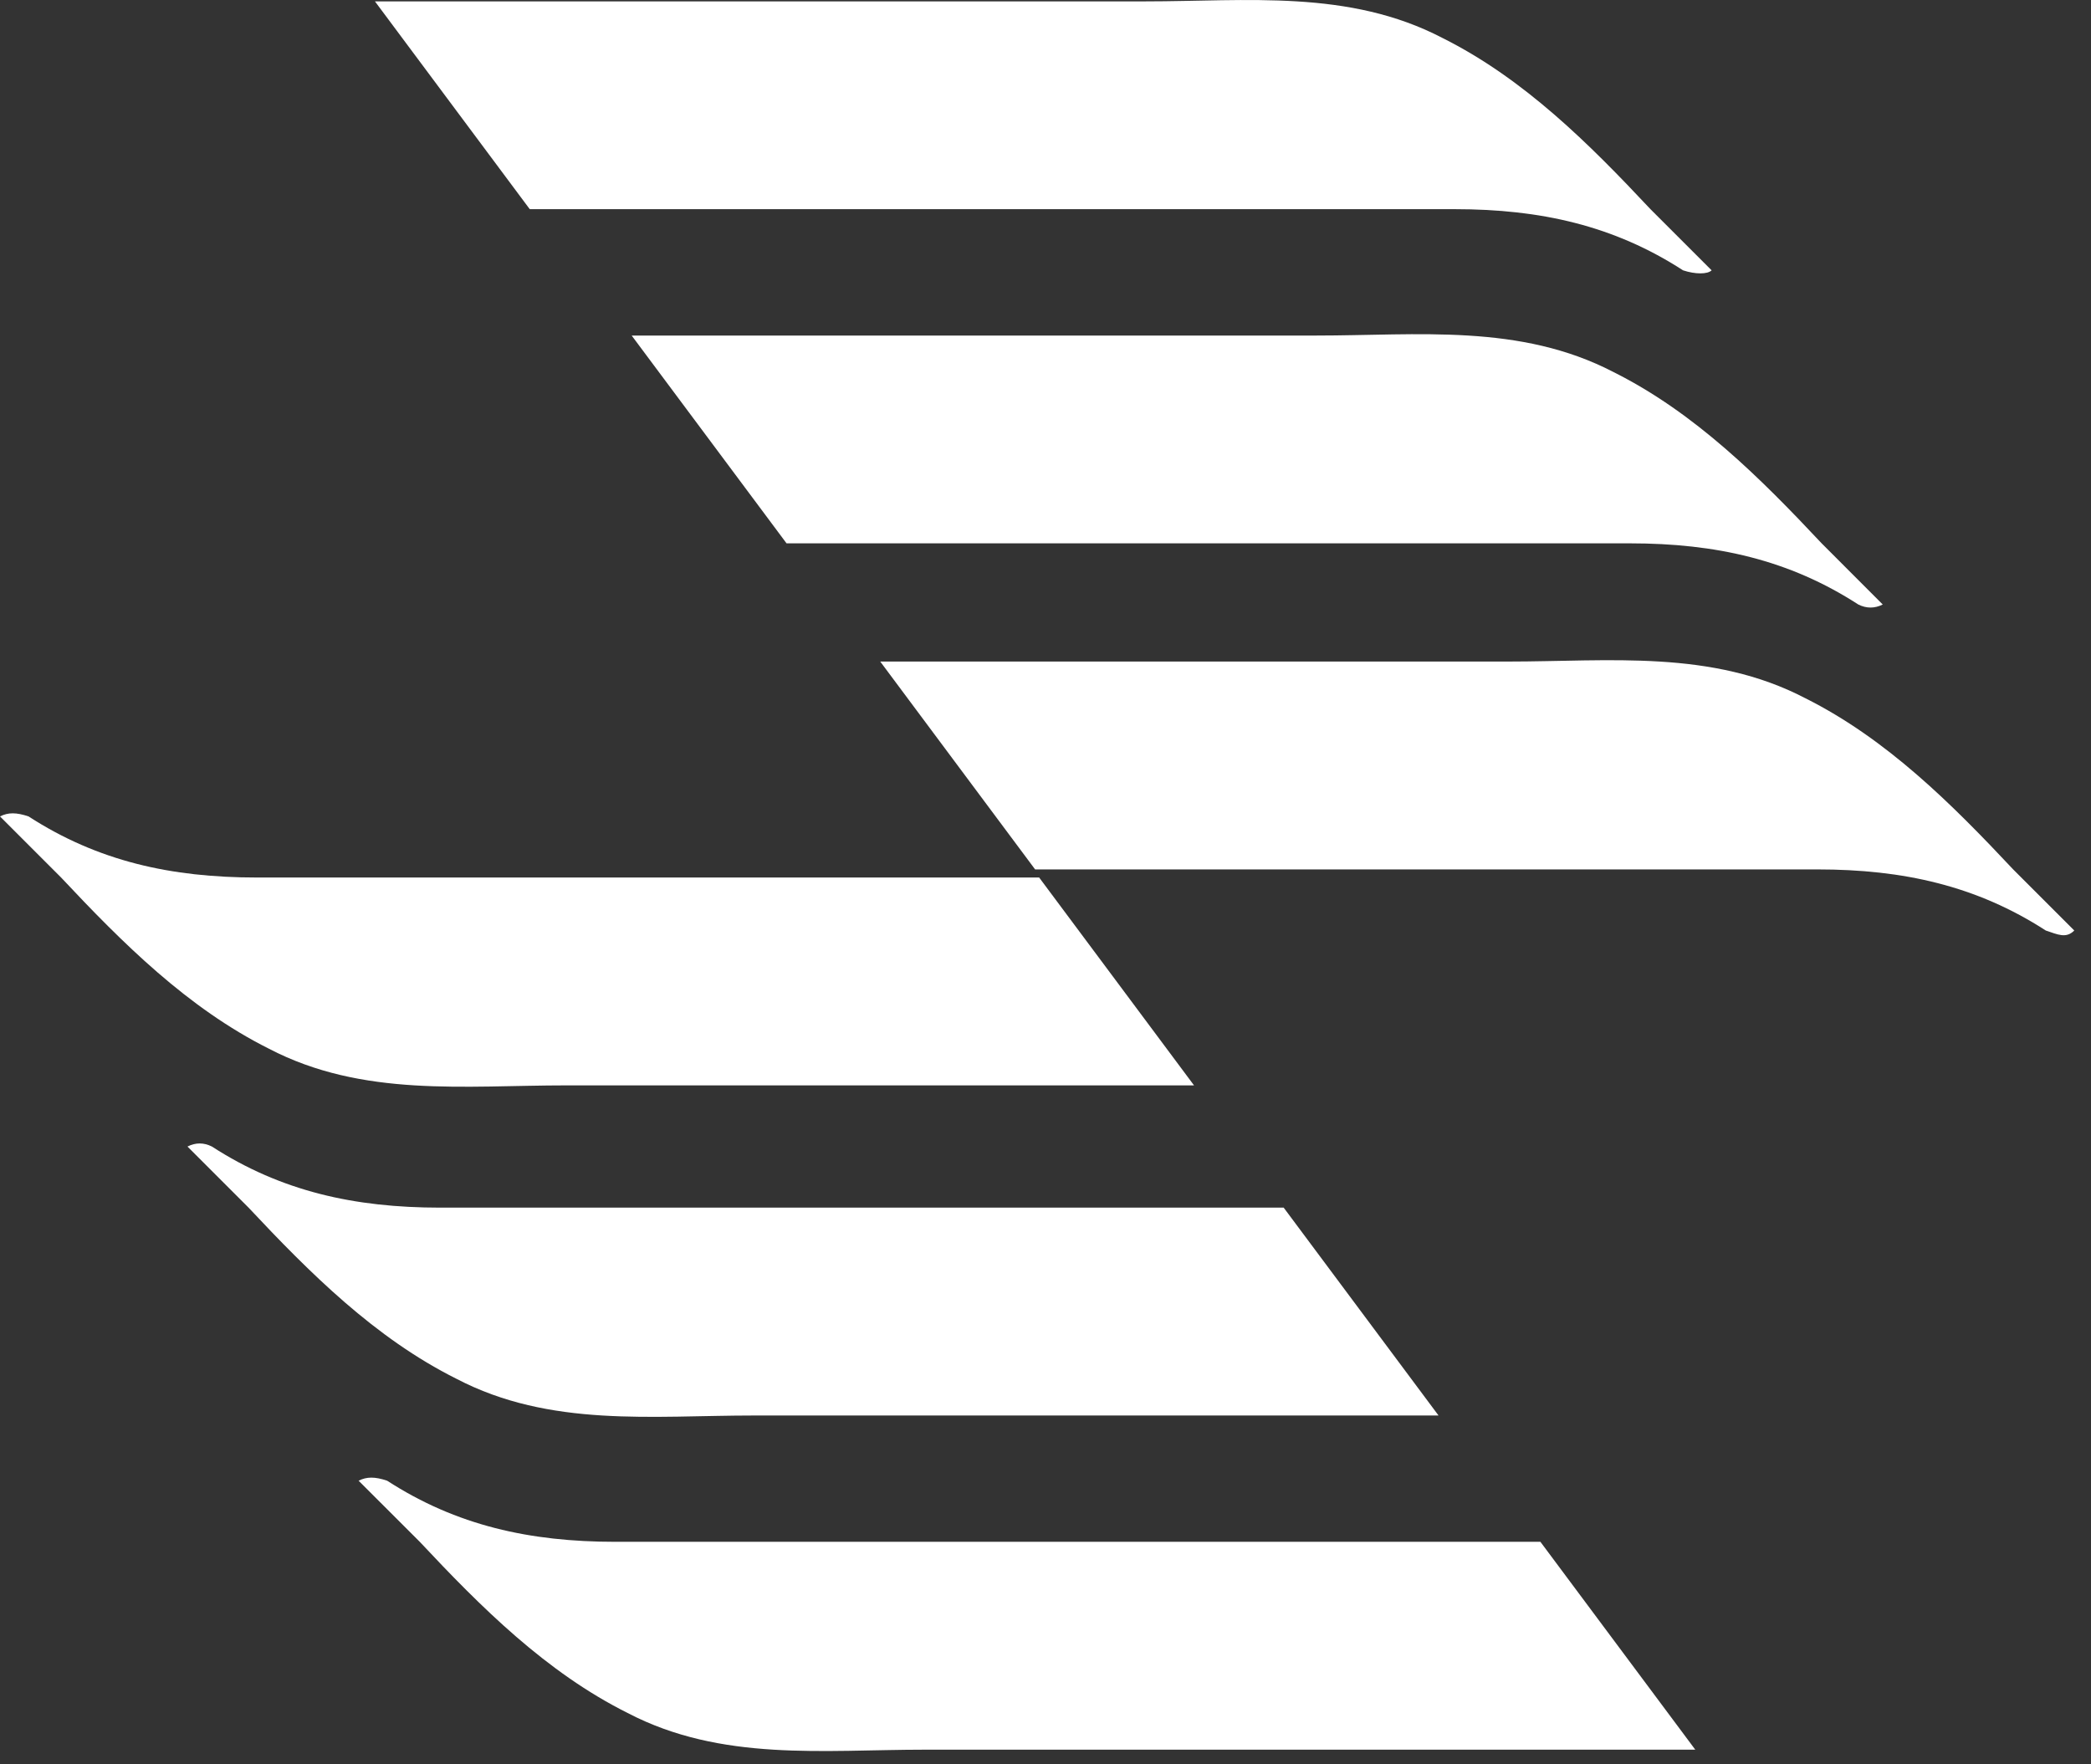
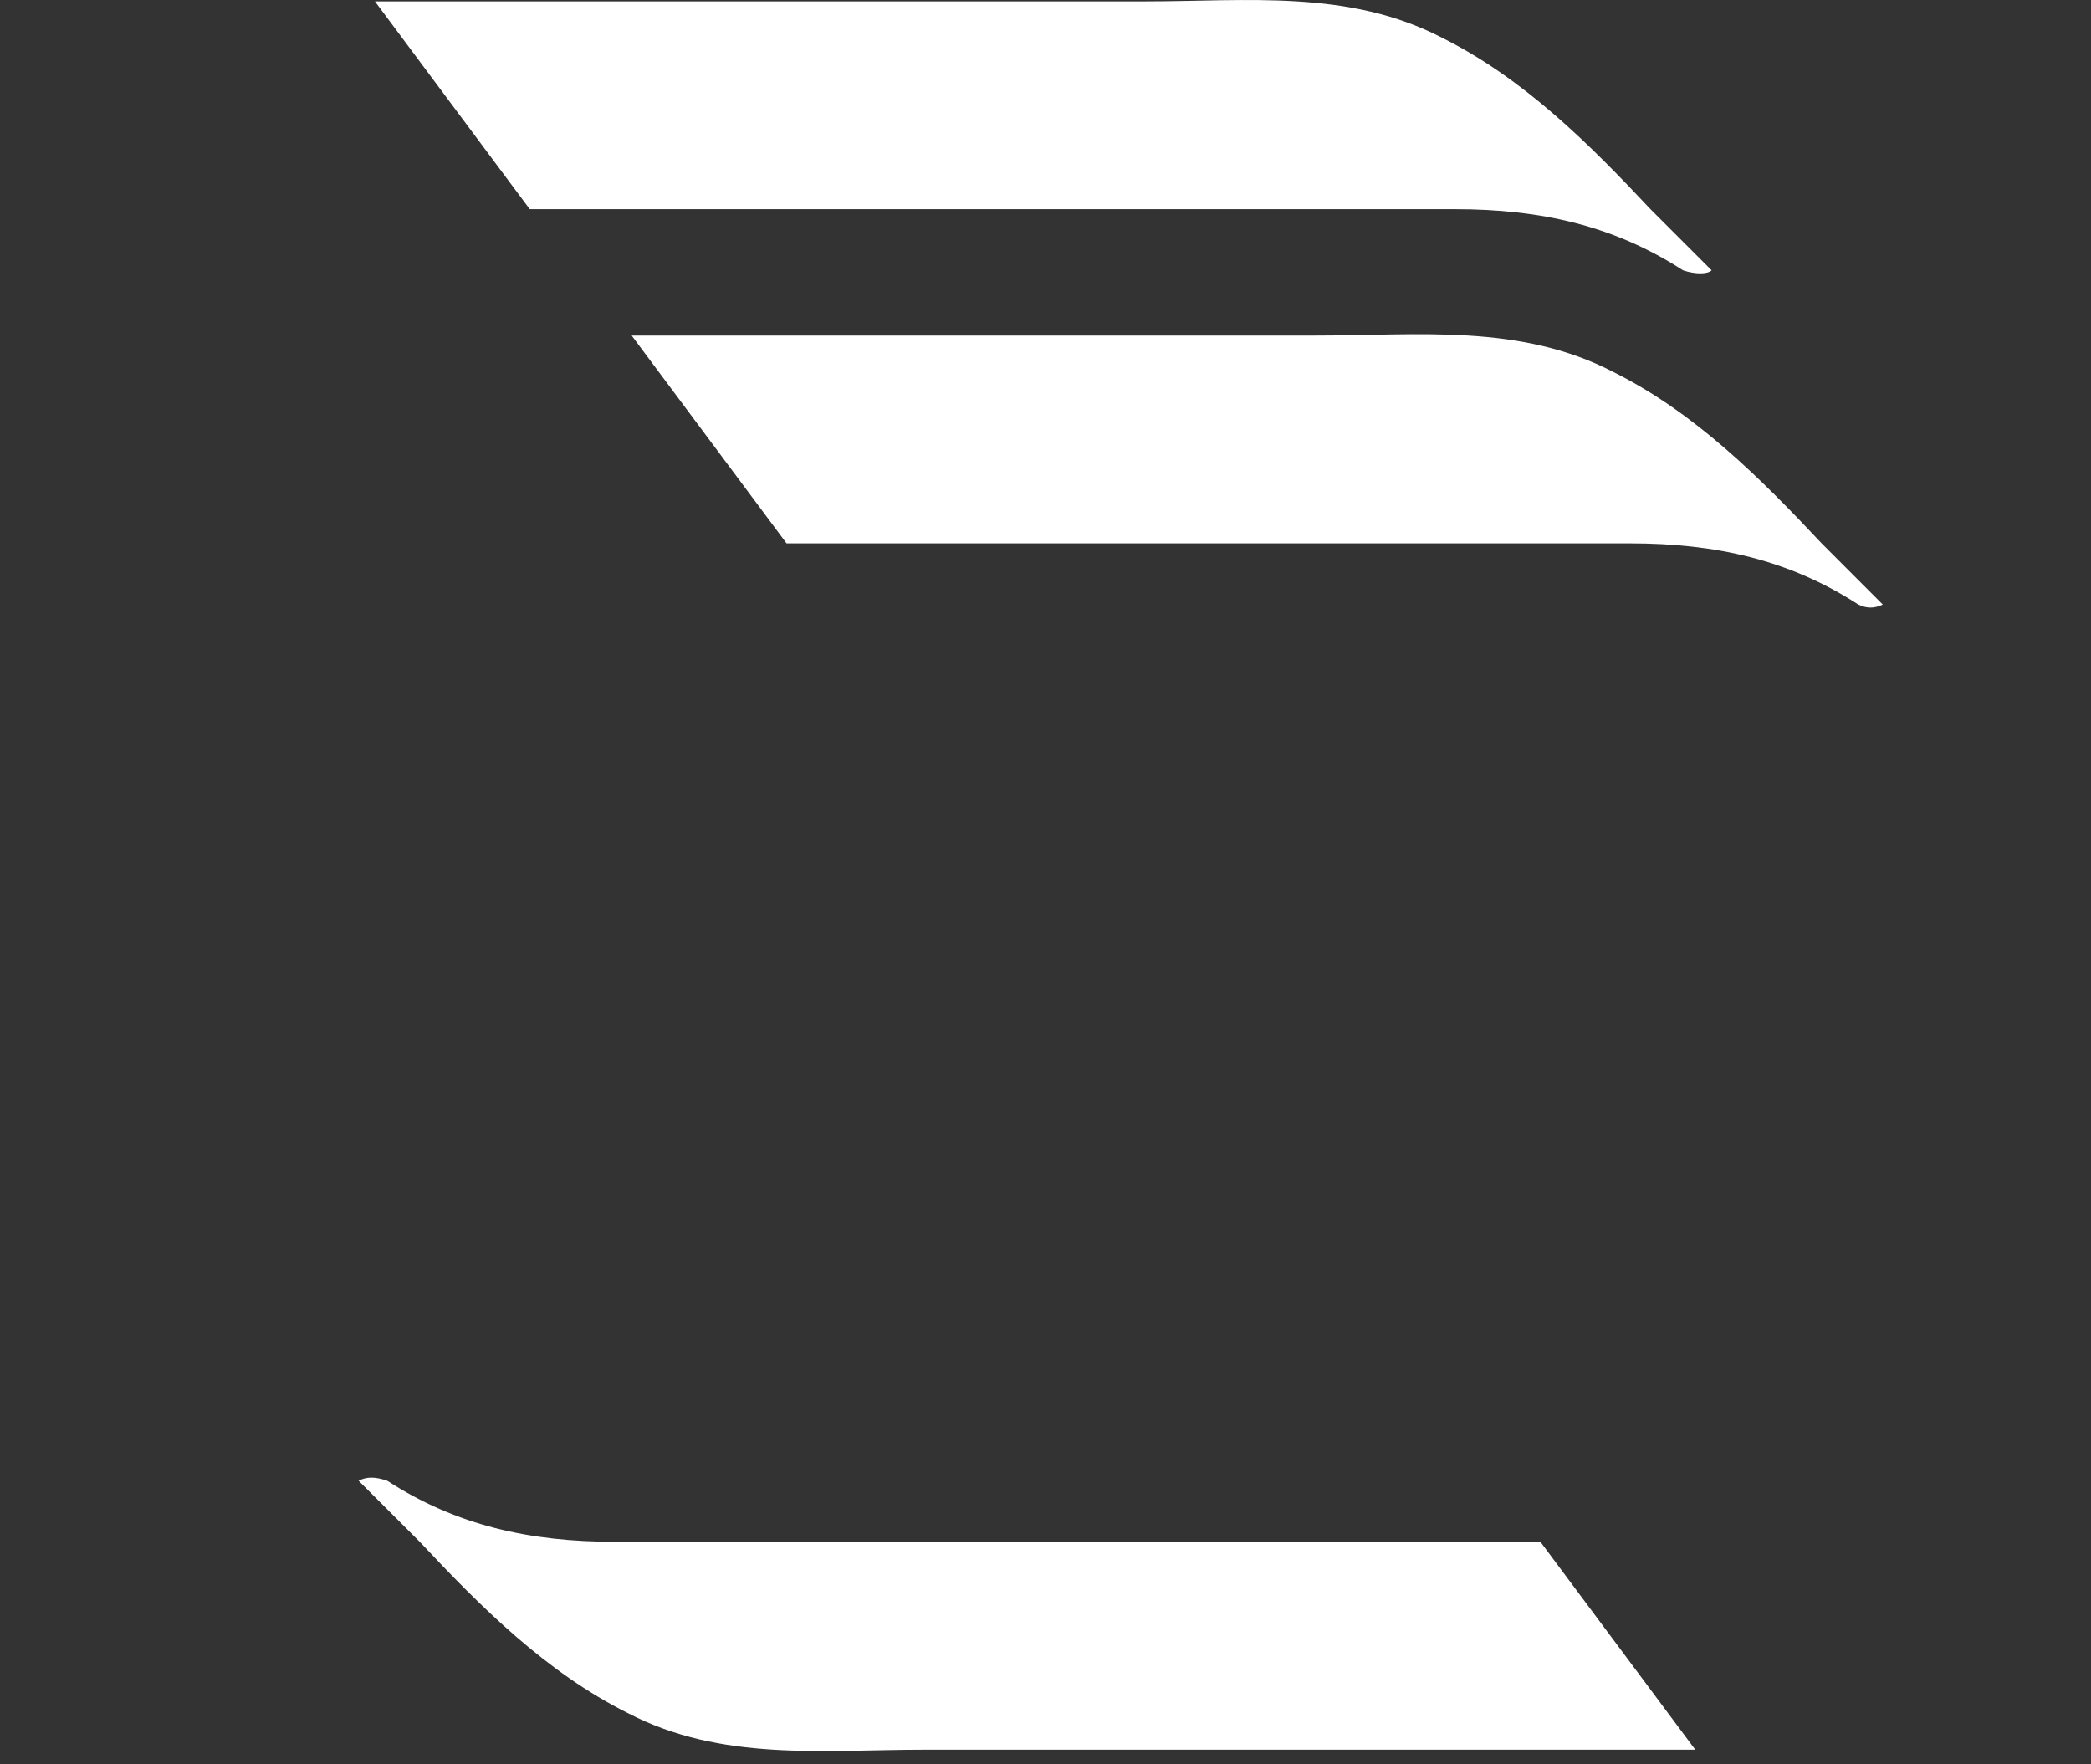
<svg xmlns="http://www.w3.org/2000/svg" width="32" height="27" viewBox="0 0 32 27" fill="none">
  <rect x="0" y="0" width="32" height="27" fill="#333333" stroke="none" />
  <path d="M26.194 4.137C25.882 3.825 25.57 3.513 25.258 3.201C24.323 2.204 23.325 1.206 22.077 0.582C20.643 -0.166 19.084 0.021 17.525 0.021C15.155 0.021 9.23 0.021 5.738 0.021L8.107 3.201C12.411 3.201 19.146 3.201 22.264 3.201C23.574 3.201 24.697 3.451 25.757 4.137C25.944 4.199 26.131 4.199 26.194 4.137Z" fill="#FFFFFF" />
  <path d="M28.813 9.251C28.501 8.939 28.189 8.627 27.878 8.315C26.942 7.318 25.944 6.32 24.697 5.696C23.262 4.948 21.703 5.135 20.144 5.135C18.086 5.135 13.159 5.135 9.667 5.135L12.037 8.315C16.277 8.315 22.078 8.315 24.946 8.315C26.256 8.315 27.379 8.565 28.439 9.251C28.564 9.313 28.688 9.313 28.813 9.251Z" fill="#FFFFFF" />
-   <path d="M31.744 14.24C31.432 13.928 31.12 13.617 30.809 13.305C29.873 12.307 28.875 11.309 27.628 10.685C26.194 9.937 24.634 10.124 23.075 10.124C21.142 10.124 16.901 10.124 13.471 10.124L15.841 13.305C19.957 13.305 25.196 13.305 27.815 13.305C29.125 13.305 30.247 13.554 31.308 14.24C31.495 14.303 31.619 14.365 31.744 14.24Z" fill="#FFFFFF" />
  <path d="M5.488 22.66C5.8 22.971 6.112 23.283 6.424 23.595C7.359 24.593 8.357 25.591 9.604 26.214C11.039 26.963 12.598 26.776 14.157 26.776H25.944L23.574 23.595C19.271 23.595 12.536 23.595 9.417 23.595C8.108 23.595 6.985 23.346 5.925 22.66C5.738 22.597 5.613 22.597 5.488 22.66Z" fill="#FFFFFF" />
-   <path d="M2.869 17.546C3.181 17.857 3.493 18.169 3.804 18.481C4.74 19.479 5.738 20.477 6.985 21.1C8.419 21.849 9.979 21.662 11.538 21.662H22.015L19.645 18.481C15.404 18.481 9.604 18.481 6.736 18.481C5.426 18.481 4.303 18.232 3.243 17.546C3.118 17.483 2.994 17.483 2.869 17.546Z" fill="#FFFFFF" />
-   <path d="M0 12.494C0.312 12.806 0.624 13.117 0.935 13.429C1.871 14.427 2.869 15.425 4.116 16.049C5.551 16.797 7.11 16.61 8.669 16.61H18.273L15.903 13.429C11.787 13.429 6.548 13.429 3.929 13.429C2.619 13.429 1.497 13.18 0.437 12.494C0.249 12.431 0.125 12.431 0 12.494Z" fill="#FFFFFF" />
</svg>